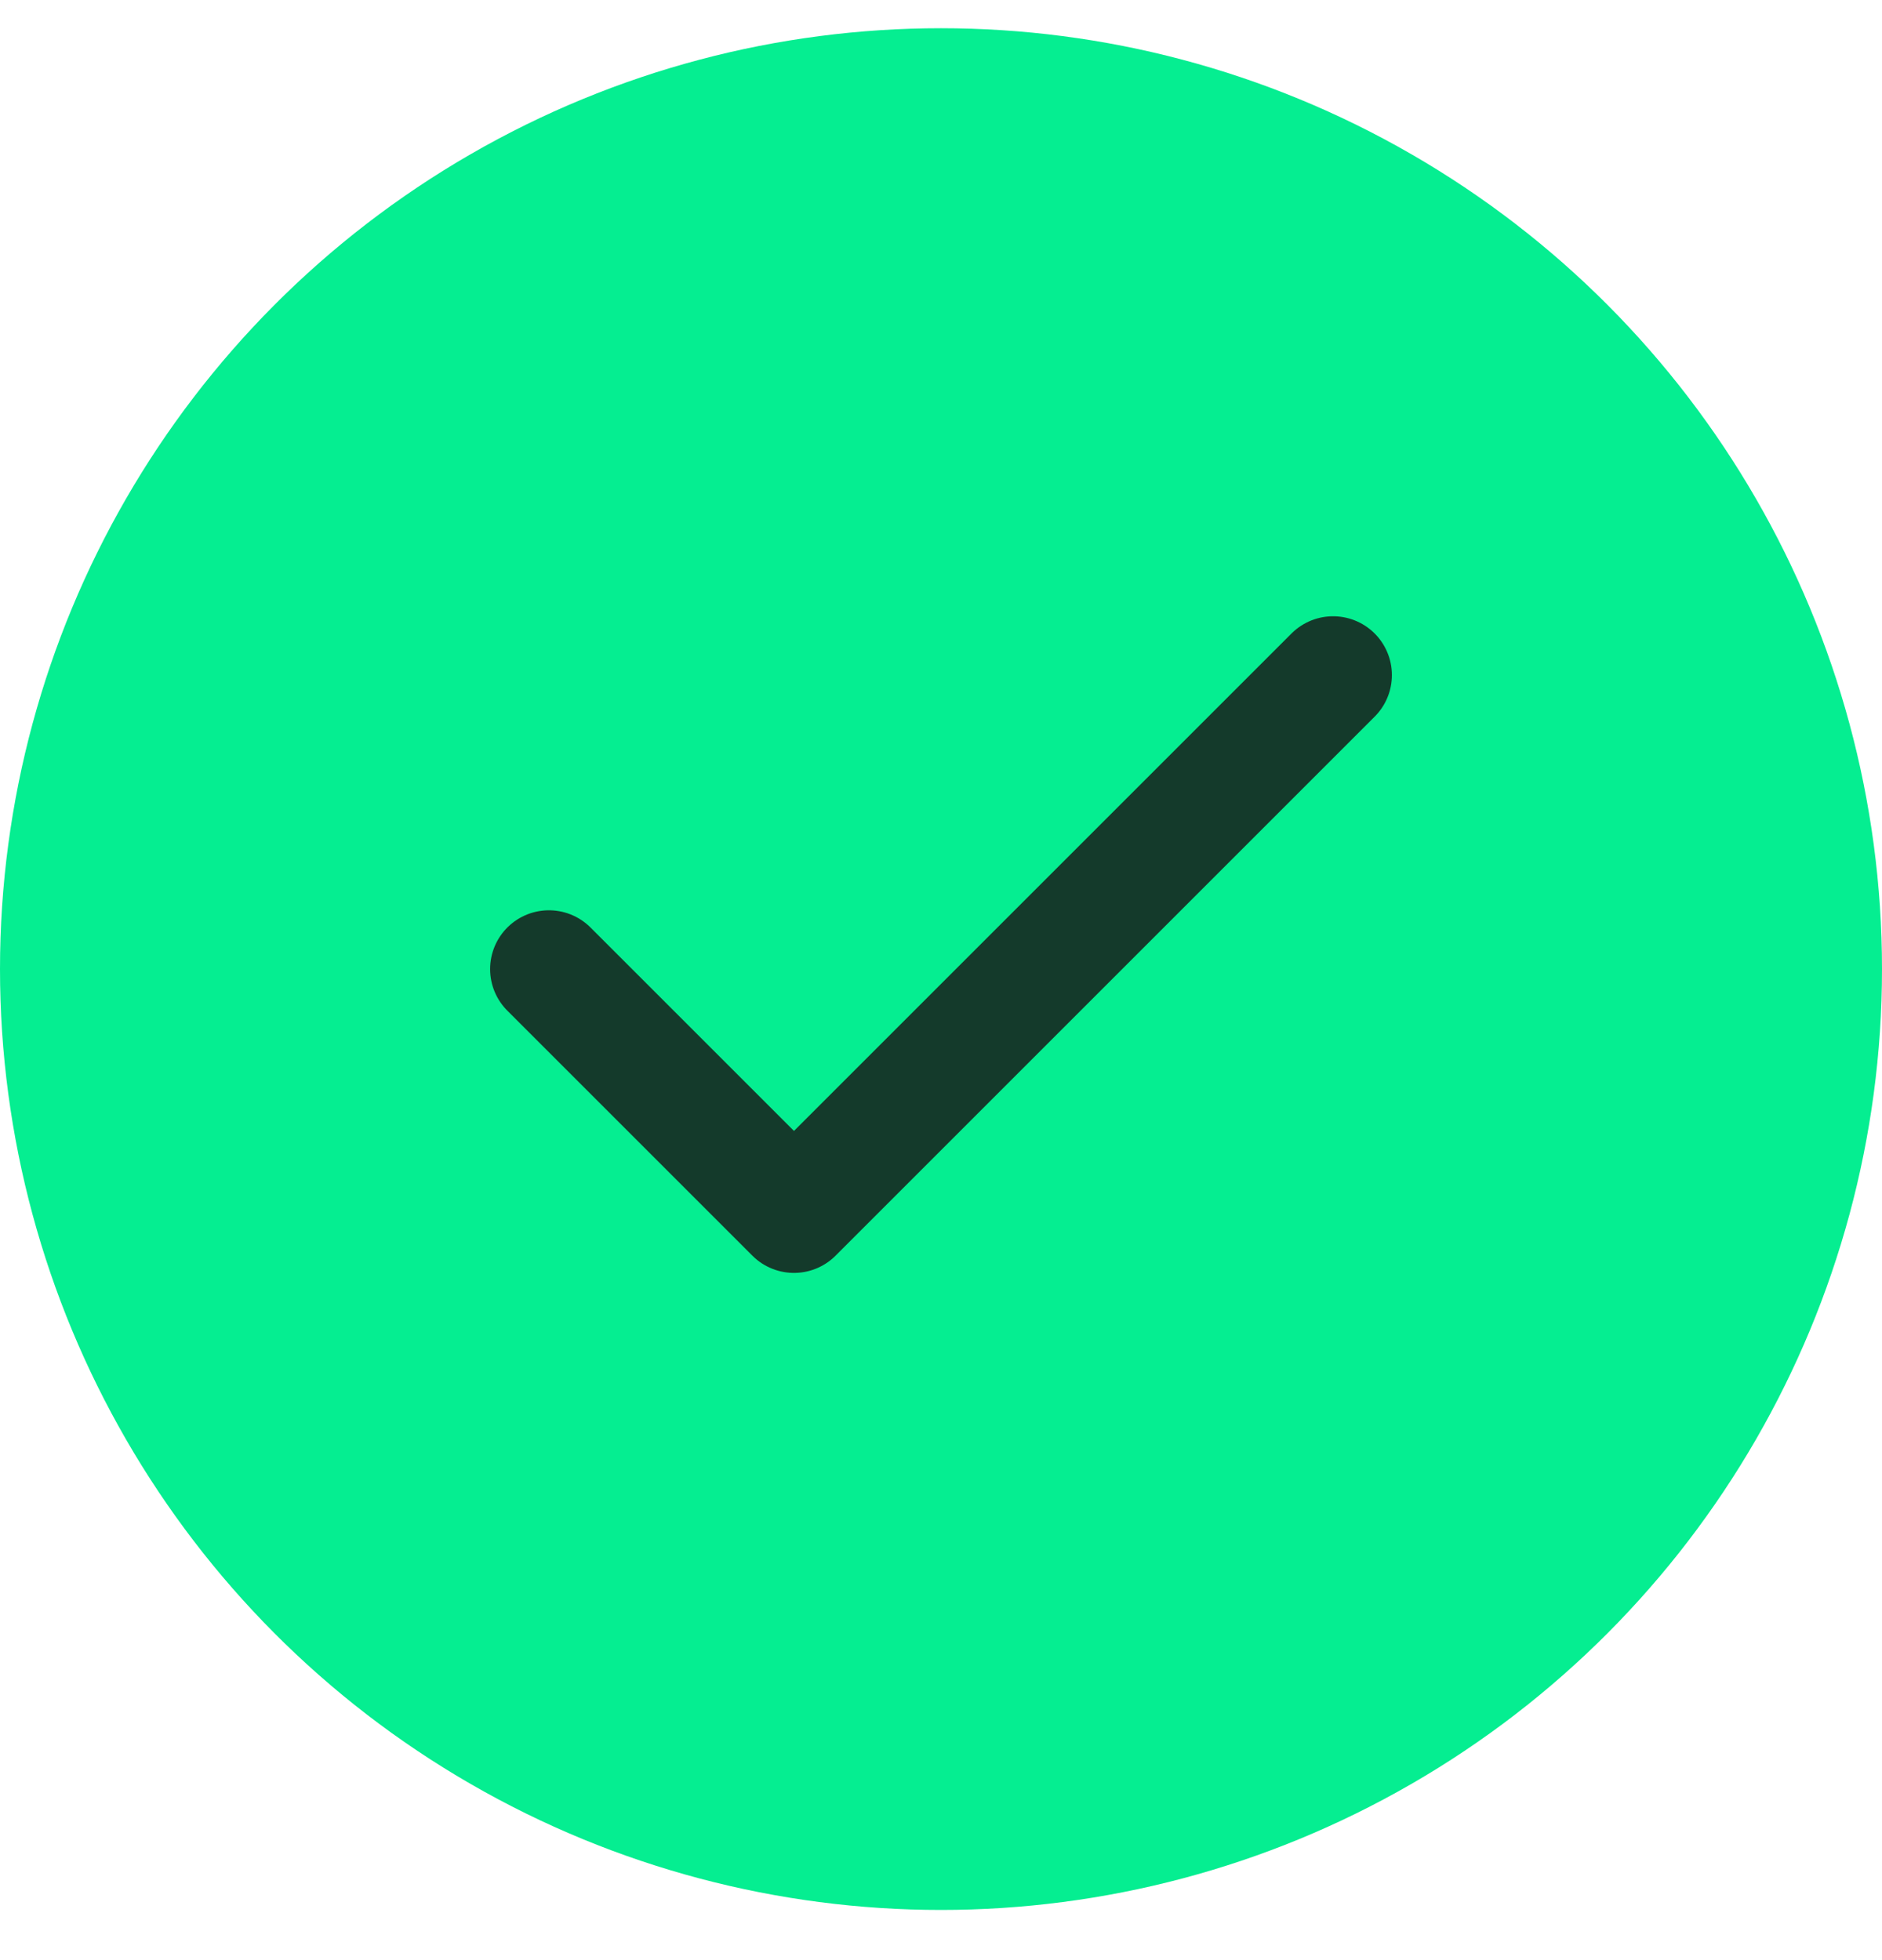
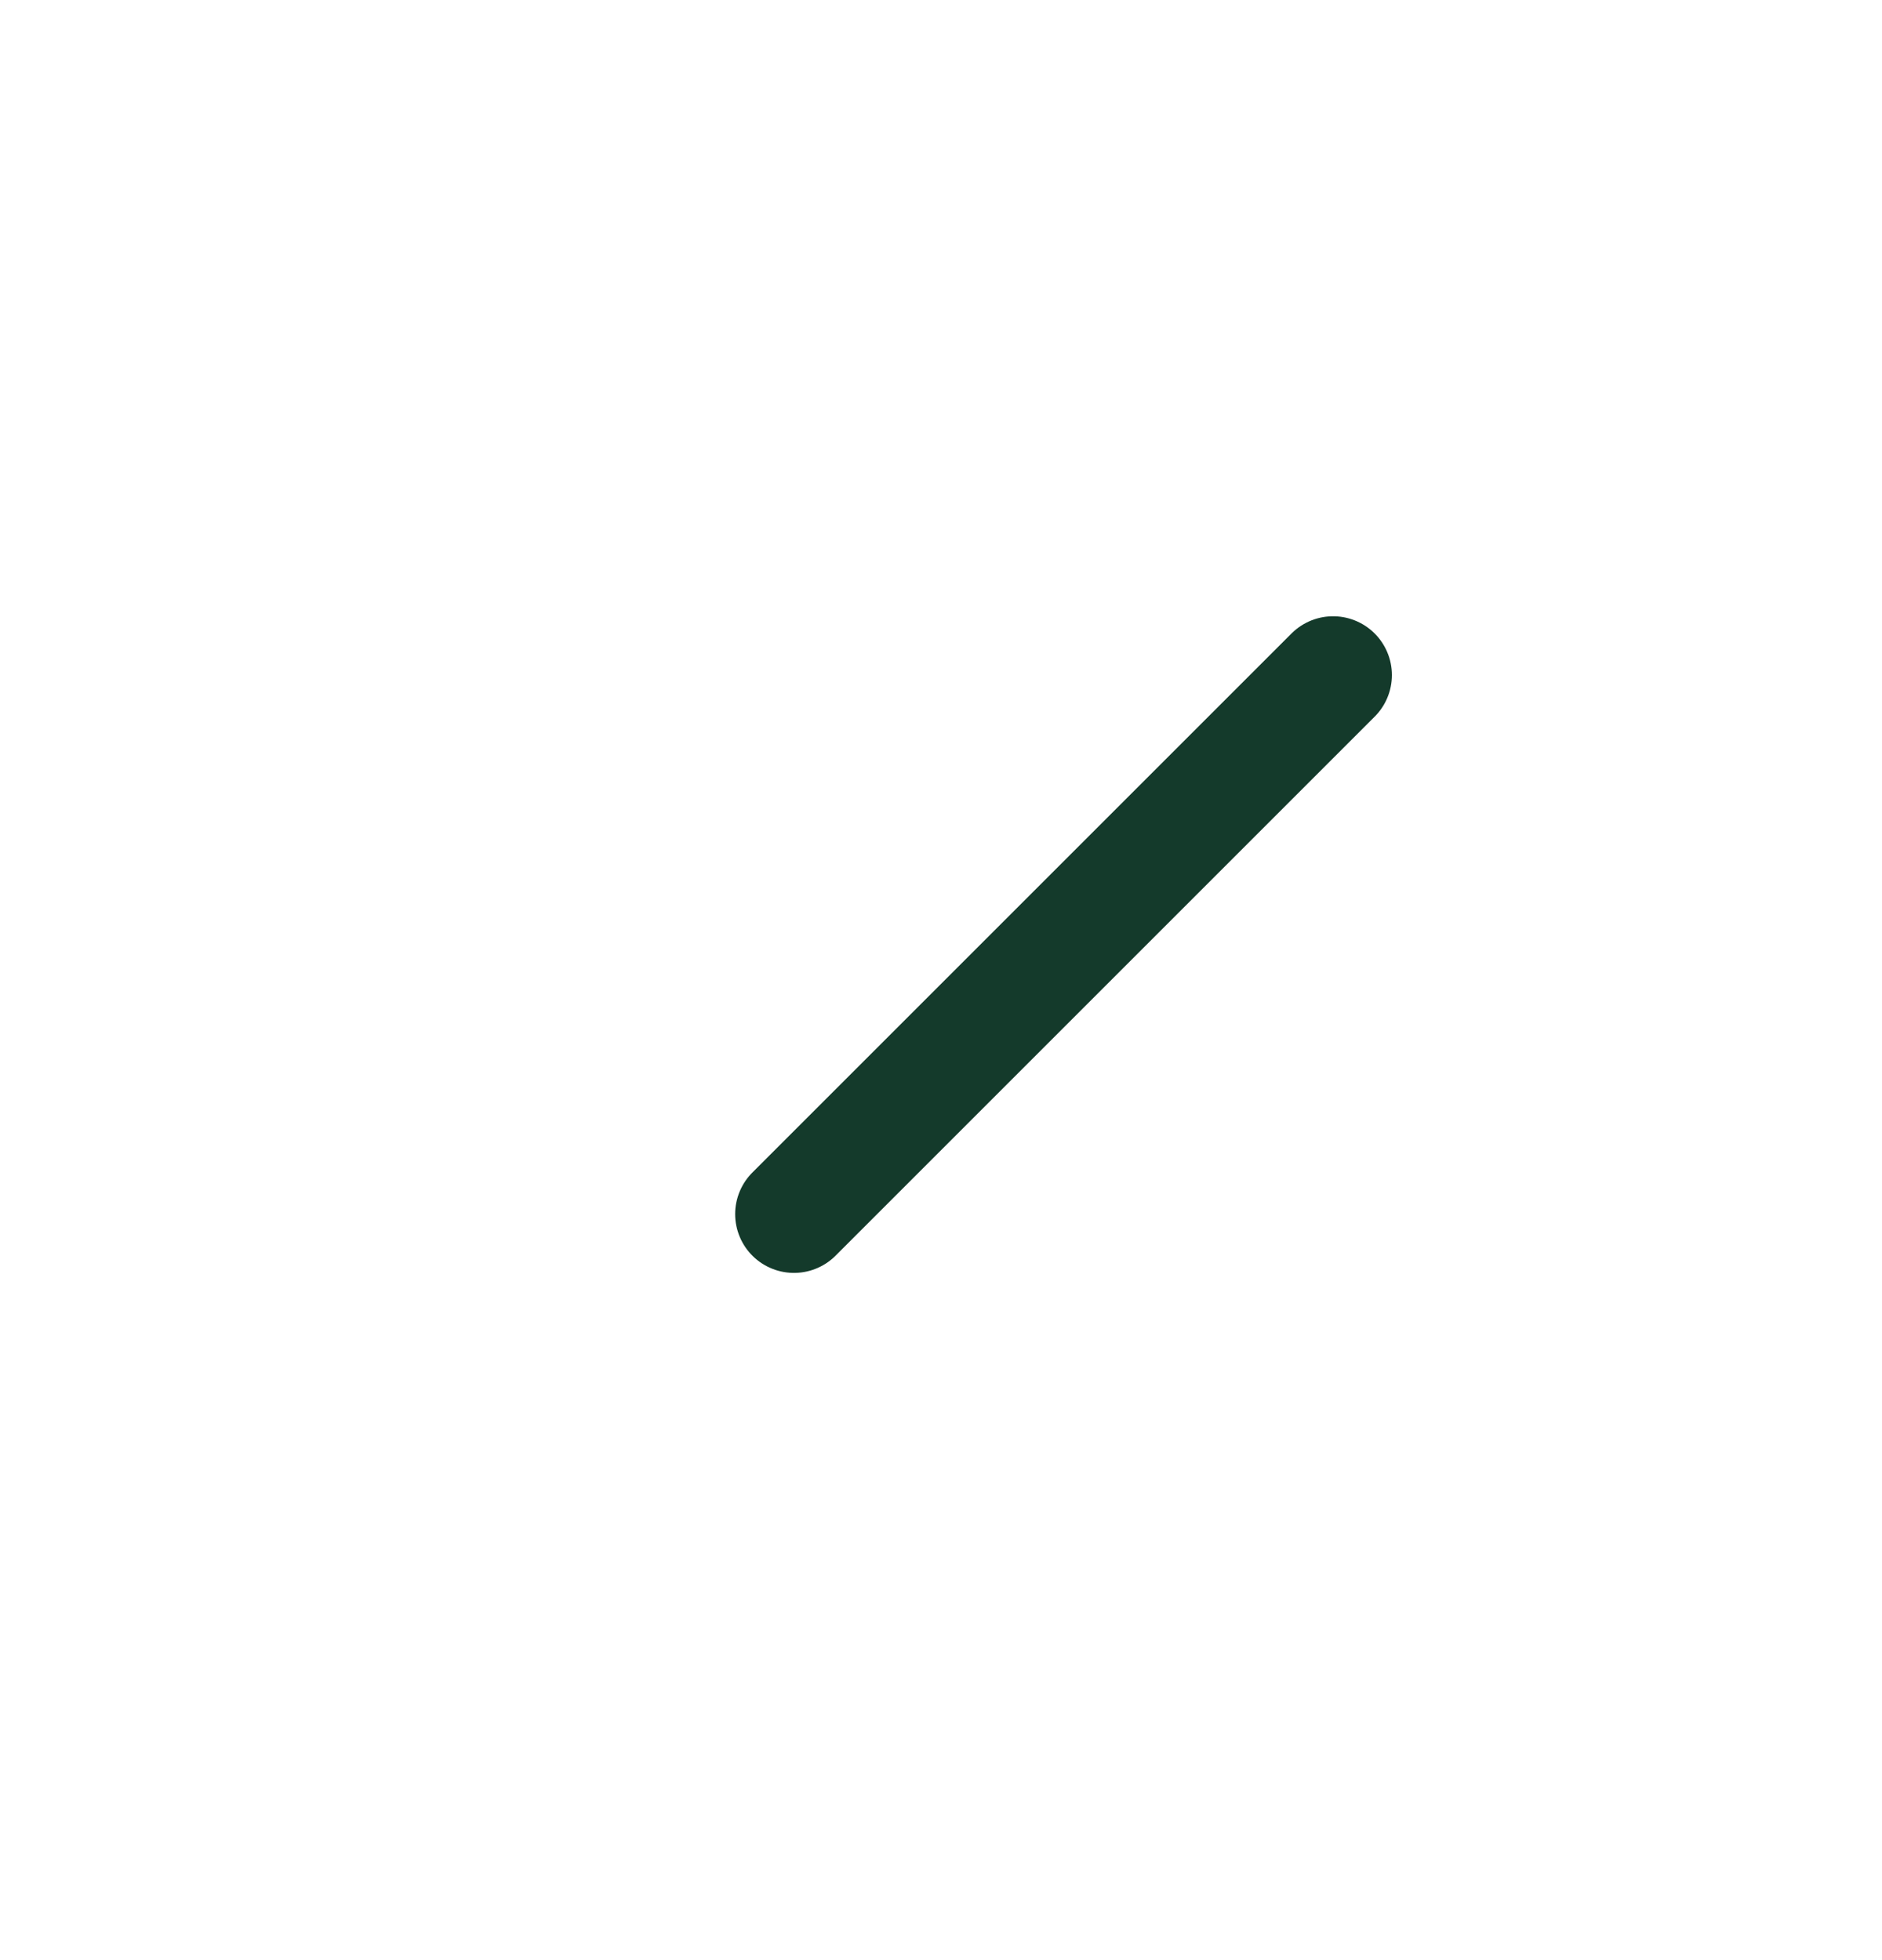
<svg xmlns="http://www.w3.org/2000/svg" width="24" height="25" viewBox="0 0 24 25" fill="none">
-   <circle cx="12" cy="12.36" r="12" fill="#05EE91" />
-   <path d="M17 8.61L10.125 15.485L7 12.36" stroke="#143A2B" stroke-width="1.5" stroke-linecap="round" stroke-linejoin="round" />
+   <path d="M17 8.61L10.125 15.485" stroke="#143A2B" stroke-width="1.5" stroke-linecap="round" stroke-linejoin="round" />
</svg>